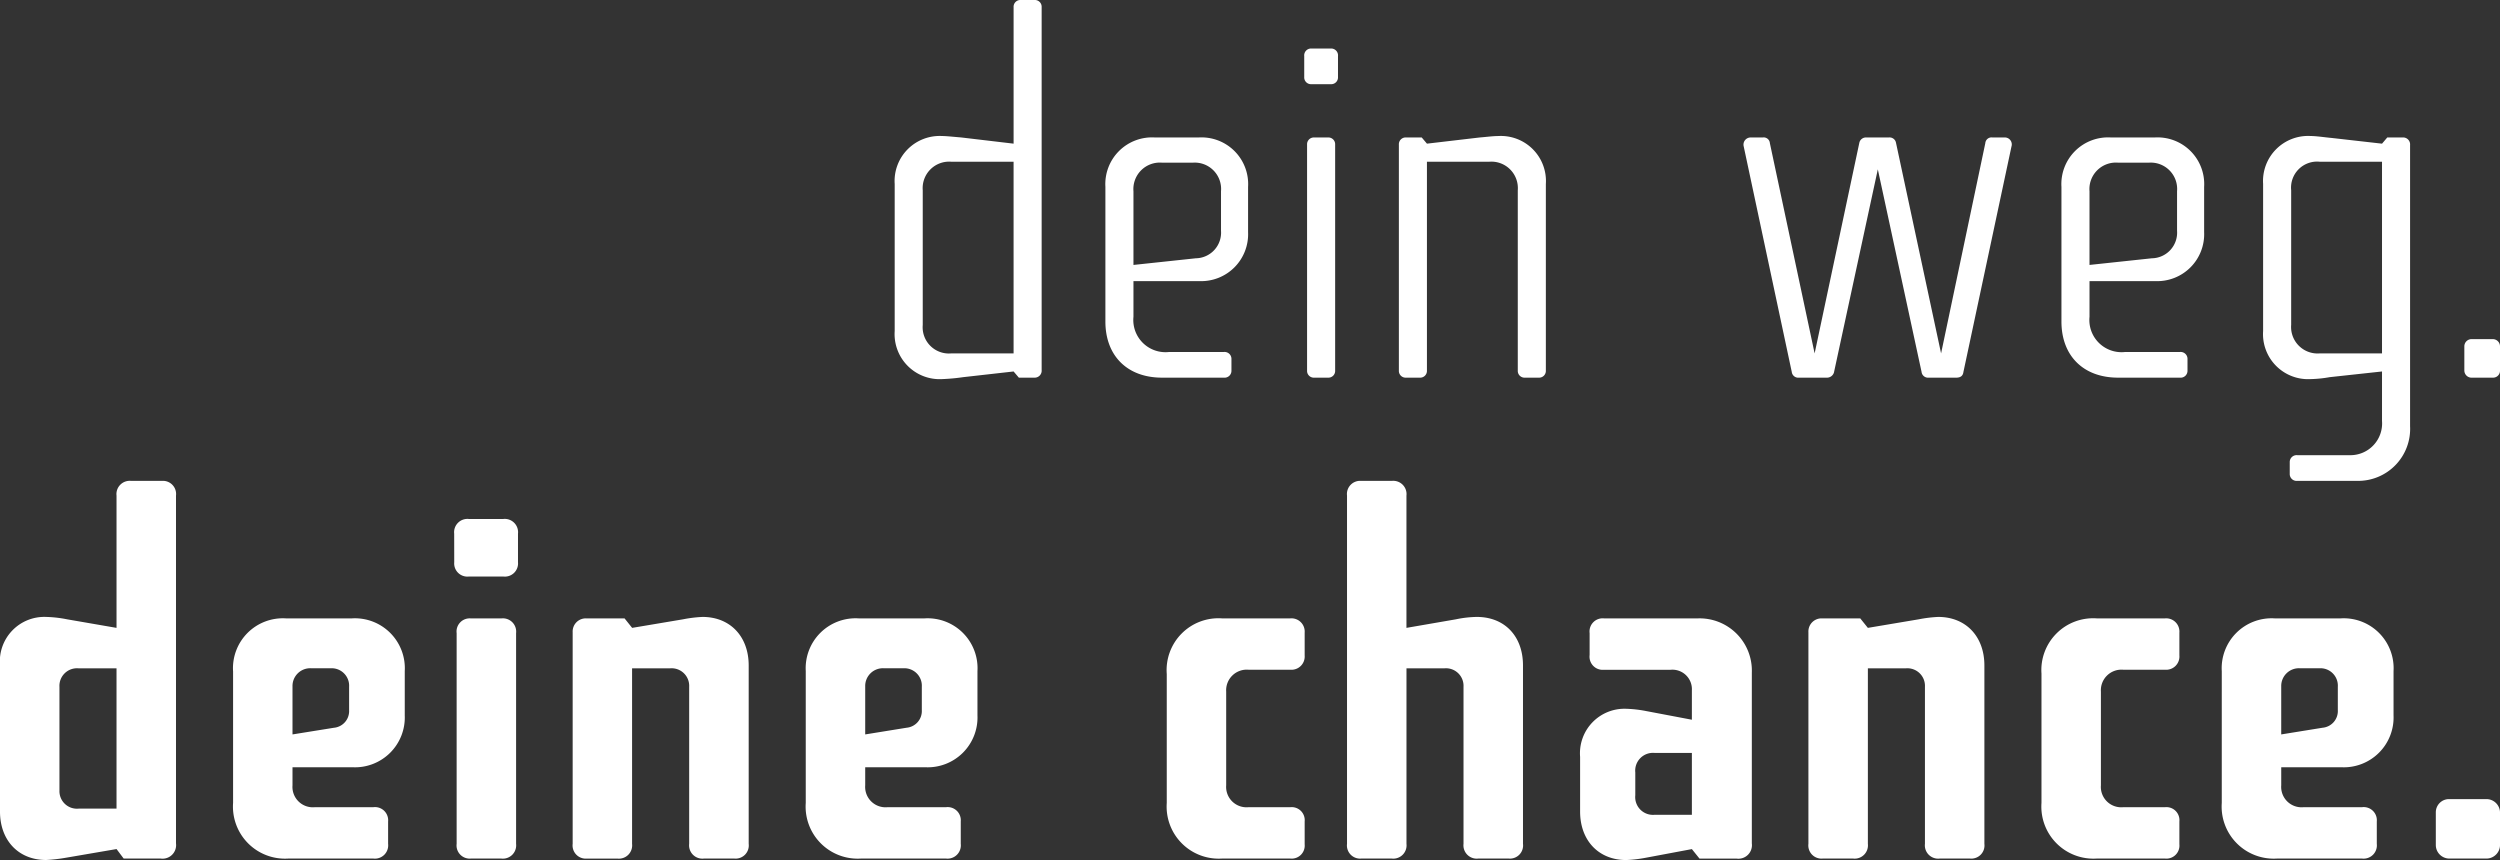
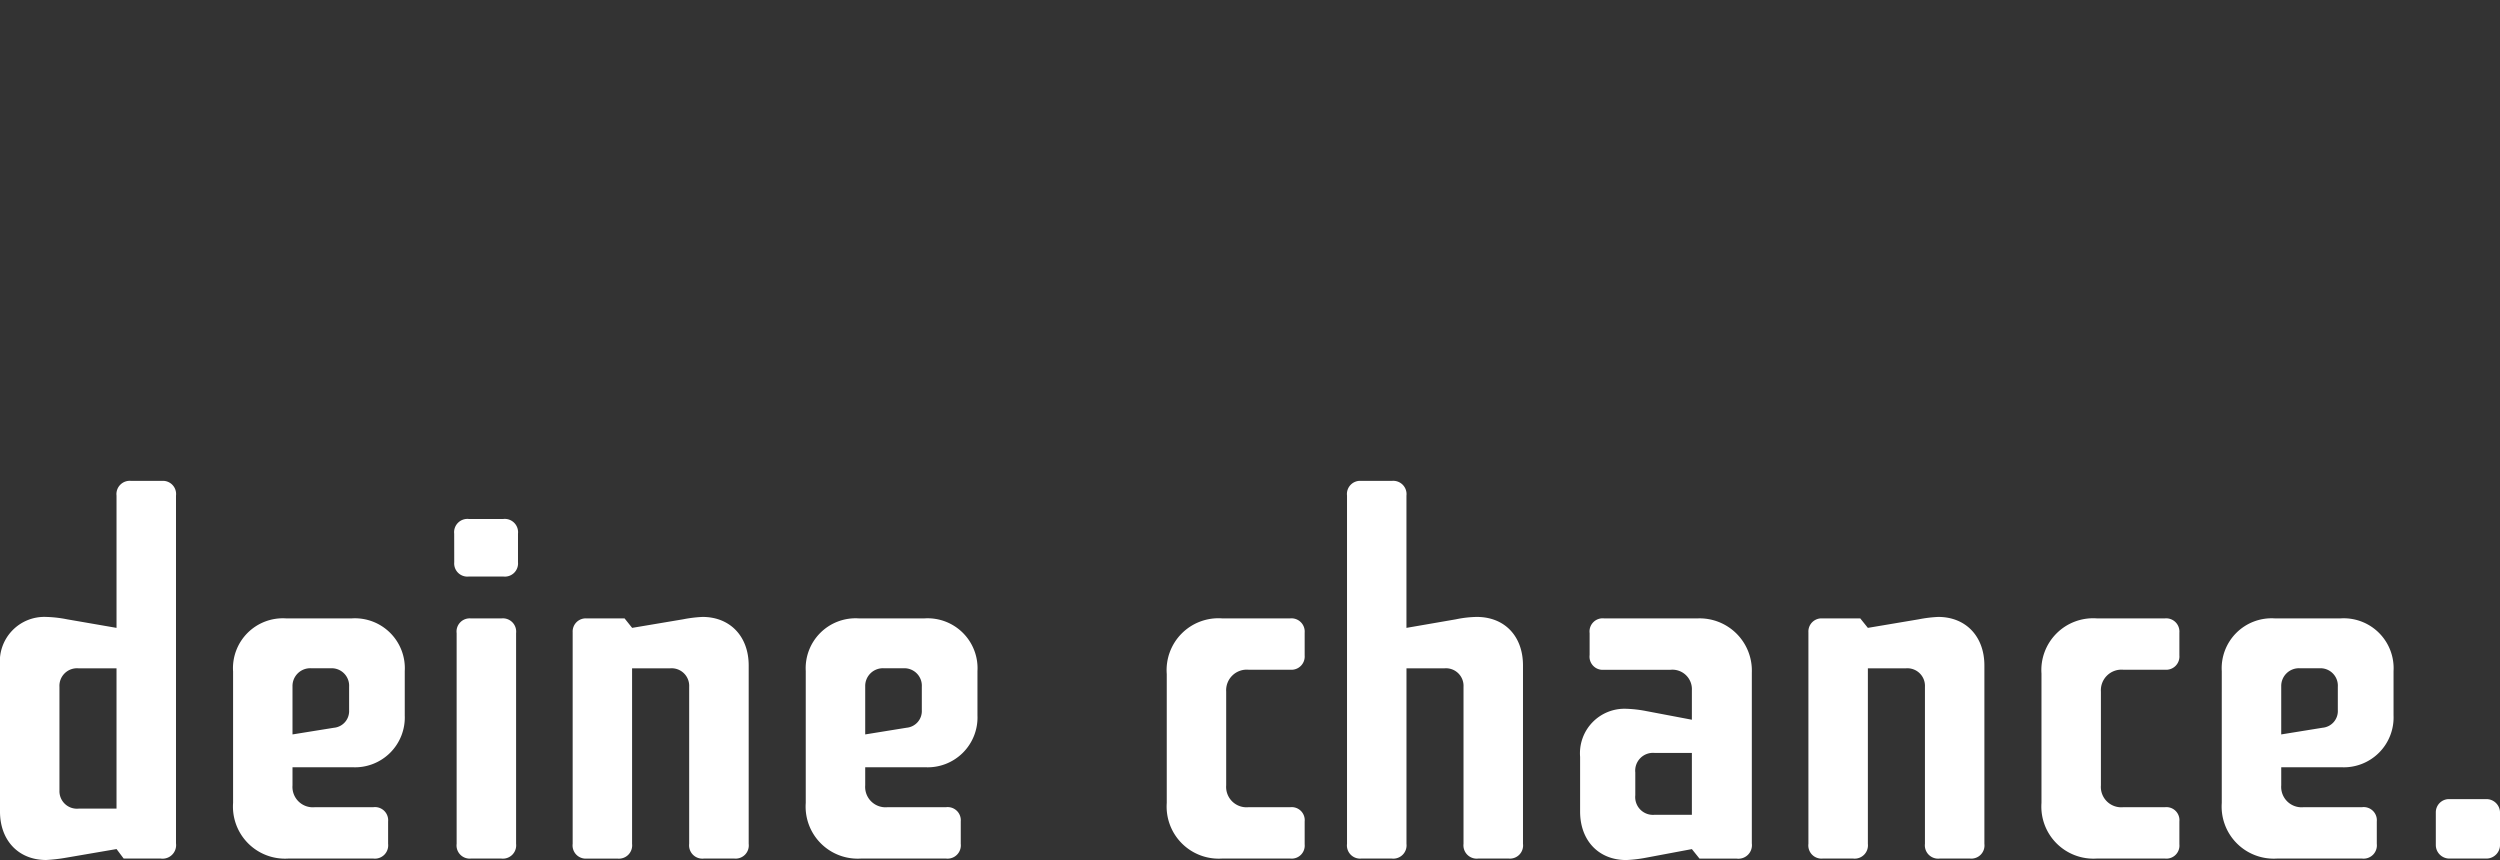
<svg xmlns="http://www.w3.org/2000/svg" width="258.417" height="88.895" viewBox="0 0 258.417 88.895">
  <rect x="0" y="0" width="258.417" height="88.895" fill="#333333" stroke="none" />
  <g id="Gruppe_243" data-name="Gruppe 243" transform="translate(1103.884 -1033.877)">
    <path id="Pfad_188" data-name="Pfad 188" d="M186.485,11.59V26.734c0,3,1.919,5.015,4.772,5.015a17.131,17.131,0,0,0,2.113-.246l5.163-.885.737.982h3.835a1.4,1.4,0,0,0,1.573-1.573V-5.912A1.361,1.361,0,0,0,203.2-7.437h-3.147a1.373,1.373,0,0,0-1.522,1.525V7.755l-5.114-.885a12.6,12.6,0,0,0-2.162-.246,4.6,4.6,0,0,0-4.772,4.966m6.148,12.931V13.852a1.818,1.818,0,0,1,1.965-1.916h3.935v14.5H194.65a1.812,1.812,0,0,1-2.016-1.919M210.579,12.23V25.849a5.379,5.379,0,0,0,5.7,5.751h8.8a1.374,1.374,0,0,0,1.525-1.522V27.765a1.361,1.361,0,0,0-1.525-1.474h-6.048a2.107,2.107,0,0,1-2.31-2.262V22.162h6.194a5.15,5.15,0,0,0,5.409-5.36V12.23a5.161,5.161,0,0,0-5.457-5.457h-6.834a5.159,5.159,0,0,0-5.457,5.457m6.145,6.539V13.8a1.834,1.834,0,0,1,1.967-1.868h1.965a1.807,1.807,0,0,1,1.919,1.916v2.41A1.732,1.732,0,0,1,221,18.081ZM233.687,8.3V30.078a1.359,1.359,0,0,0,1.474,1.522h3.147a1.374,1.374,0,0,0,1.525-1.522V8.3a1.374,1.374,0,0,0-1.525-1.522h-3.147A1.359,1.359,0,0,0,233.687,8.3M233.439.97a1.362,1.362,0,0,0,1.525,1.476H238.5A1.362,1.362,0,0,0,240.029.97V-1.98A1.376,1.376,0,0,0,238.5-3.5h-3.541a1.376,1.376,0,0,0-1.525,1.525ZM245.681,8.2v21.88a1.36,1.36,0,0,0,1.476,1.522H250.3a1.372,1.372,0,0,0,1.522-1.522V11.936h3.935a1.82,1.82,0,0,1,1.967,1.916V30.078a1.372,1.372,0,0,0,1.522,1.522H262.4a1.36,1.36,0,0,0,1.476-1.522V11.639c0-3-1.919-5.015-4.769-5.015a13.465,13.465,0,0,0-2.016.246l-5.263.885-.785-.982h-3.984A1.356,1.356,0,0,0,245.681,8.2m24.093,4.032V25.849a5.379,5.379,0,0,0,5.7,5.751h8.8a1.372,1.372,0,0,0,1.522-1.522V27.765a1.359,1.359,0,0,0-1.522-1.474H278.23a2.106,2.106,0,0,1-2.31-2.262V22.162h6.194a5.15,5.15,0,0,0,5.409-5.36V12.23a5.161,5.161,0,0,0-5.457-5.457h-6.834a5.159,5.159,0,0,0-5.457,5.457m6.145,6.539V13.8a1.832,1.832,0,0,1,1.965-1.868h1.967a1.807,1.807,0,0,1,1.919,1.916v2.41a1.732,1.732,0,0,1-1.573,1.819Zm31.17-6.245V25.849a5.381,5.381,0,0,0,5.7,5.751h7.079a1.346,1.346,0,0,0,1.476-1.474V27.765a1.346,1.346,0,0,0-1.476-1.474h-4.326a2.107,2.107,0,0,1-2.31-2.262V14.343a2.13,2.13,0,0,1,2.31-2.262h4.326a1.369,1.369,0,0,0,1.476-1.474V8.247a1.369,1.369,0,0,0-1.476-1.474h-7.079a5.355,5.355,0,0,0-5.7,5.751M325.723-5.912v35.99A1.36,1.36,0,0,0,327.2,31.6h3.147a1.372,1.372,0,0,0,1.522-1.522V11.936H335.8a1.818,1.818,0,0,1,1.965,1.916V30.078a1.374,1.374,0,0,0,1.525,1.522h3.147a1.36,1.36,0,0,0,1.476-1.522V11.639c0-3.047-1.919-5.015-4.771-5.015a11.3,11.3,0,0,0-2.162.246l-5.114.885V-5.912a1.373,1.373,0,0,0-1.522-1.525H327.2a1.361,1.361,0,0,0-1.476,1.525M361.959,6.773h-9.686A1.359,1.359,0,0,0,350.8,8.3v2.262a1.359,1.359,0,0,0,1.474,1.525h6.885a2.015,2.015,0,0,1,2.211,2.116v3.047l-4.669-.885a12.587,12.587,0,0,0-2.116-.246,4.6,4.6,0,0,0-4.769,4.966v5.654c0,3,1.919,5.015,4.769,5.015a14,14,0,0,0,2.067-.246l4.718-.885.788.982h3.835a1.4,1.4,0,0,0,1.574-1.573V12.376a5.4,5.4,0,0,0-5.606-5.6m-6.44,18.291V22.7a1.836,1.836,0,0,1,2.014-2.016h3.835v6.391h-3.835a1.836,1.836,0,0,1-2.014-2.014M373.416,8.2v21.88A1.359,1.359,0,0,0,374.89,31.6h3.147a1.374,1.374,0,0,0,1.525-1.522V11.936h3.932a1.82,1.82,0,0,1,1.967,1.916V30.078a1.373,1.373,0,0,0,1.525,1.522h3.144a1.359,1.359,0,0,0,1.476-1.522V11.639c0-3-1.919-5.015-4.769-5.015a13.5,13.5,0,0,0-2.016.246l-5.26.885-.788-.982h-3.981A1.355,1.355,0,0,0,373.416,8.2m24.091,4.326V25.849a5.381,5.381,0,0,0,5.7,5.751h7.079a1.346,1.346,0,0,0,1.476-1.474V27.765a1.346,1.346,0,0,0-1.476-1.474h-4.326a2.107,2.107,0,0,1-2.31-2.262V14.343a2.13,2.13,0,0,1,2.31-2.262h4.326a1.369,1.369,0,0,0,1.476-1.474V8.247a1.369,1.369,0,0,0-1.476-1.474H403.21a5.355,5.355,0,0,0-5.7,5.751m18.633-.294V25.849a5.381,5.381,0,0,0,5.7,5.751h8.8a1.373,1.373,0,0,0,1.525-1.522V27.765a1.359,1.359,0,0,0-1.525-1.474H424.6a2.107,2.107,0,0,1-2.31-2.262V22.162h6.2a5.15,5.15,0,0,0,5.409-5.36V12.23a5.161,5.161,0,0,0-5.46-5.457H421.6a5.161,5.161,0,0,0-5.457,5.457m6.146,6.539V13.8a1.834,1.834,0,0,1,1.967-1.868h1.967a1.8,1.8,0,0,1,1.916,1.916v2.41a1.731,1.731,0,0,1-1.573,1.819Zm15.98,8.062v3.393a1.4,1.4,0,0,0,1.376,1.376h3.884a1.406,1.406,0,0,0,1.376-1.376V26.831a1.408,1.408,0,0,0-1.376-1.376h-3.935a1.363,1.363,0,0,0-1.325,1.376" transform="translate(-1290.37 1091.023)" fill="#fff" />
-     <path id="Pfad_189" data-name="Pfad 189" d="M0,11.59V26.783a4.659,4.659,0,0,0,4.917,4.966,20.24,20.24,0,0,0,2.162-.2l5.212-.588.542.637h1.573a.722.722,0,0,0,.785-.785V-6.7a.7.7,0,0,0-.737-.737H13.03a.7.7,0,0,0-.739.737V7.412l-5.409-.64c-.637-.051-1.522-.148-1.965-.148A4.659,4.659,0,0,0,0,11.59M2.9,26.143V12.23a2.737,2.737,0,0,1,2.95-2.95h6.44V29.093H5.851a2.713,2.713,0,0,1-2.95-2.95M21.78,11.885V25.8c0,3.538,2.262,5.8,5.851,5.8h6.391a.712.712,0,0,0,.788-.737V29.684a.712.712,0,0,0-.788-.737H28.368a3.328,3.328,0,0,1-3.687-3.638V21.62h6.785a4.852,4.852,0,0,0,5.063-5.063V11.885a4.825,4.825,0,0,0-5.112-5.112H26.895a4.826,4.826,0,0,0-5.114,5.112m2.9,8.064V12.327a2.737,2.737,0,0,1,2.95-2.95h3.2a2.724,2.724,0,0,1,2.9,2.95v4.081a2.651,2.651,0,0,1-2.607,2.853ZM42.627,7.51V30.864a.7.7,0,0,0,.737.737h1.428a.7.7,0,0,0,.737-.737V7.51a.7.7,0,0,0-.737-.737H43.364a.7.7,0,0,0-.737.737M42.333.528a.7.7,0,0,0,.737.737h2.016a.7.7,0,0,0,.737-.737V-1.634a.711.711,0,0,0-.737-.788H43.07a.711.711,0,0,0-.737.788ZM52.116,7.51V30.864a.7.7,0,0,0,.737.737h1.425a.7.7,0,0,0,.739-.737V9.28h6.44a2.737,2.737,0,0,1,2.95,2.95V30.864a.7.7,0,0,0,.737.737h1.428a.7.7,0,0,0,.737-.737V11.59a4.659,4.659,0,0,0-4.917-4.966c-.54,0-1.277.1-1.916.148l-5.457.64-.542-.64H52.853a.7.7,0,0,0-.737.737M97.1,31.012l4.523-20.946,4.523,20.946a.674.674,0,0,0,.739.588h2.85c.443,0,.688-.194.737-.588l4.966-23.305a.72.72,0,0,0-.737-.934h-1.228a.643.643,0,0,0-.739.588l-4.572,21.732L103.5,7.313a.671.671,0,0,0-.739-.54h-2.31a.7.7,0,0,0-.737.54l-4.623,21.78L90.465,7.361a.64.64,0,0,0-.737-.588H88.5a.74.74,0,0,0-.737.934l4.966,23.305a.671.671,0,0,0,.737.588h2.853a.756.756,0,0,0,.785-.588m23.5-19.127V25.8c0,3.538,2.262,5.8,5.851,5.8h6.391a.712.712,0,0,0,.788-.737V29.684a.712.712,0,0,0-.788-.737h-5.654a3.328,3.328,0,0,1-3.687-3.638V21.62h6.785a4.852,4.852,0,0,0,5.063-5.063V11.885a4.825,4.825,0,0,0-5.112-5.112h-4.523a4.826,4.826,0,0,0-5.114,5.112m2.9,8.064V12.327a2.737,2.737,0,0,1,2.95-2.95h3.2a2.724,2.724,0,0,1,2.9,2.95v4.081a2.651,2.651,0,0,1-2.607,2.853Zm17.945-8.359V26.783a4.659,4.659,0,0,0,4.917,4.966,12.5,12.5,0,0,0,1.965-.2l5.409-.588v5.112a3.281,3.281,0,0,1-3.341,3.541h-5.409a.711.711,0,0,0-.788.737v1.179a.712.712,0,0,0,.788.739h6.194a5.375,5.375,0,0,0,5.457-5.654V7.558a.722.722,0,0,0-.785-.785h-1.573l-.542.64-5.212-.591c-.588-.049-1.573-.2-2.162-.2a4.659,4.659,0,0,0-4.917,4.966m2.9,14.553V12.23a2.692,2.692,0,0,1,2.95-2.95h6.44V29.093H147.3a2.737,2.737,0,0,1-2.95-2.95m17.9,2.213v2.507a.747.747,0,0,0,.688.737h2.31a.713.713,0,0,0,.688-.737V28.356a.747.747,0,0,0-.688-.737h-2.31a.747.747,0,0,0-.688.737" transform="translate(-1011.403 1041.314)" fill="#fff" />
  </g>
</svg>